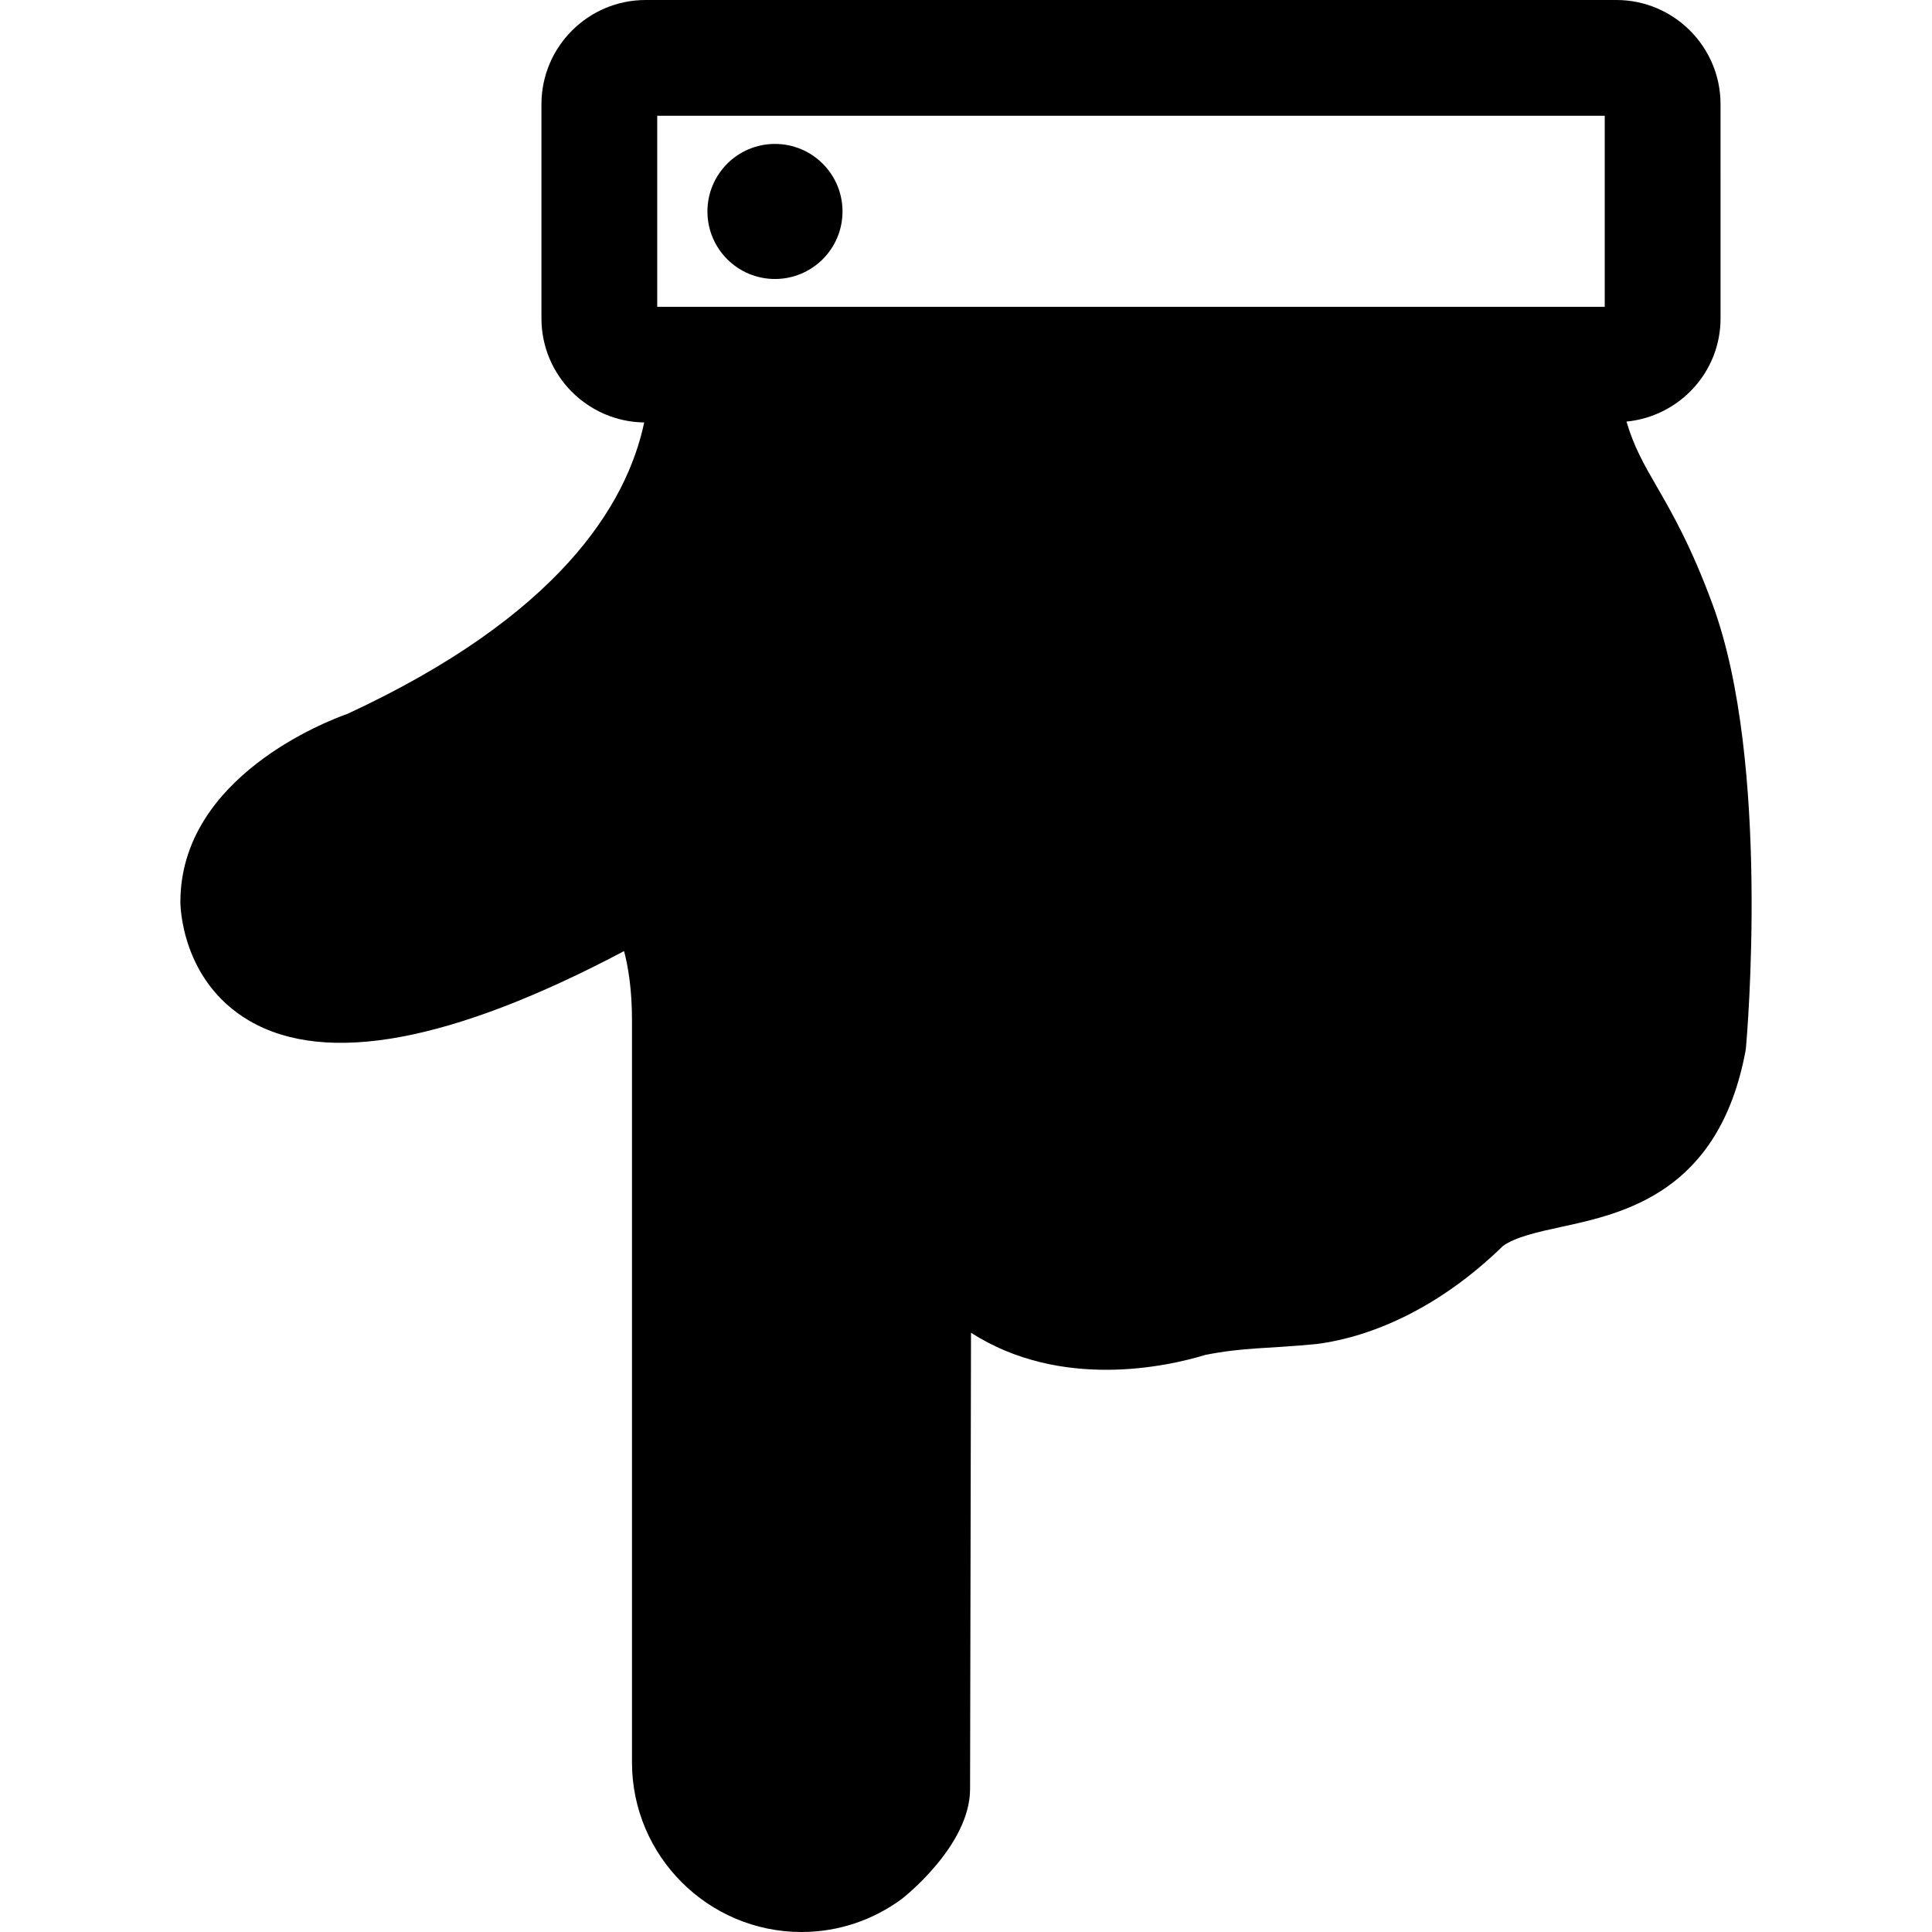
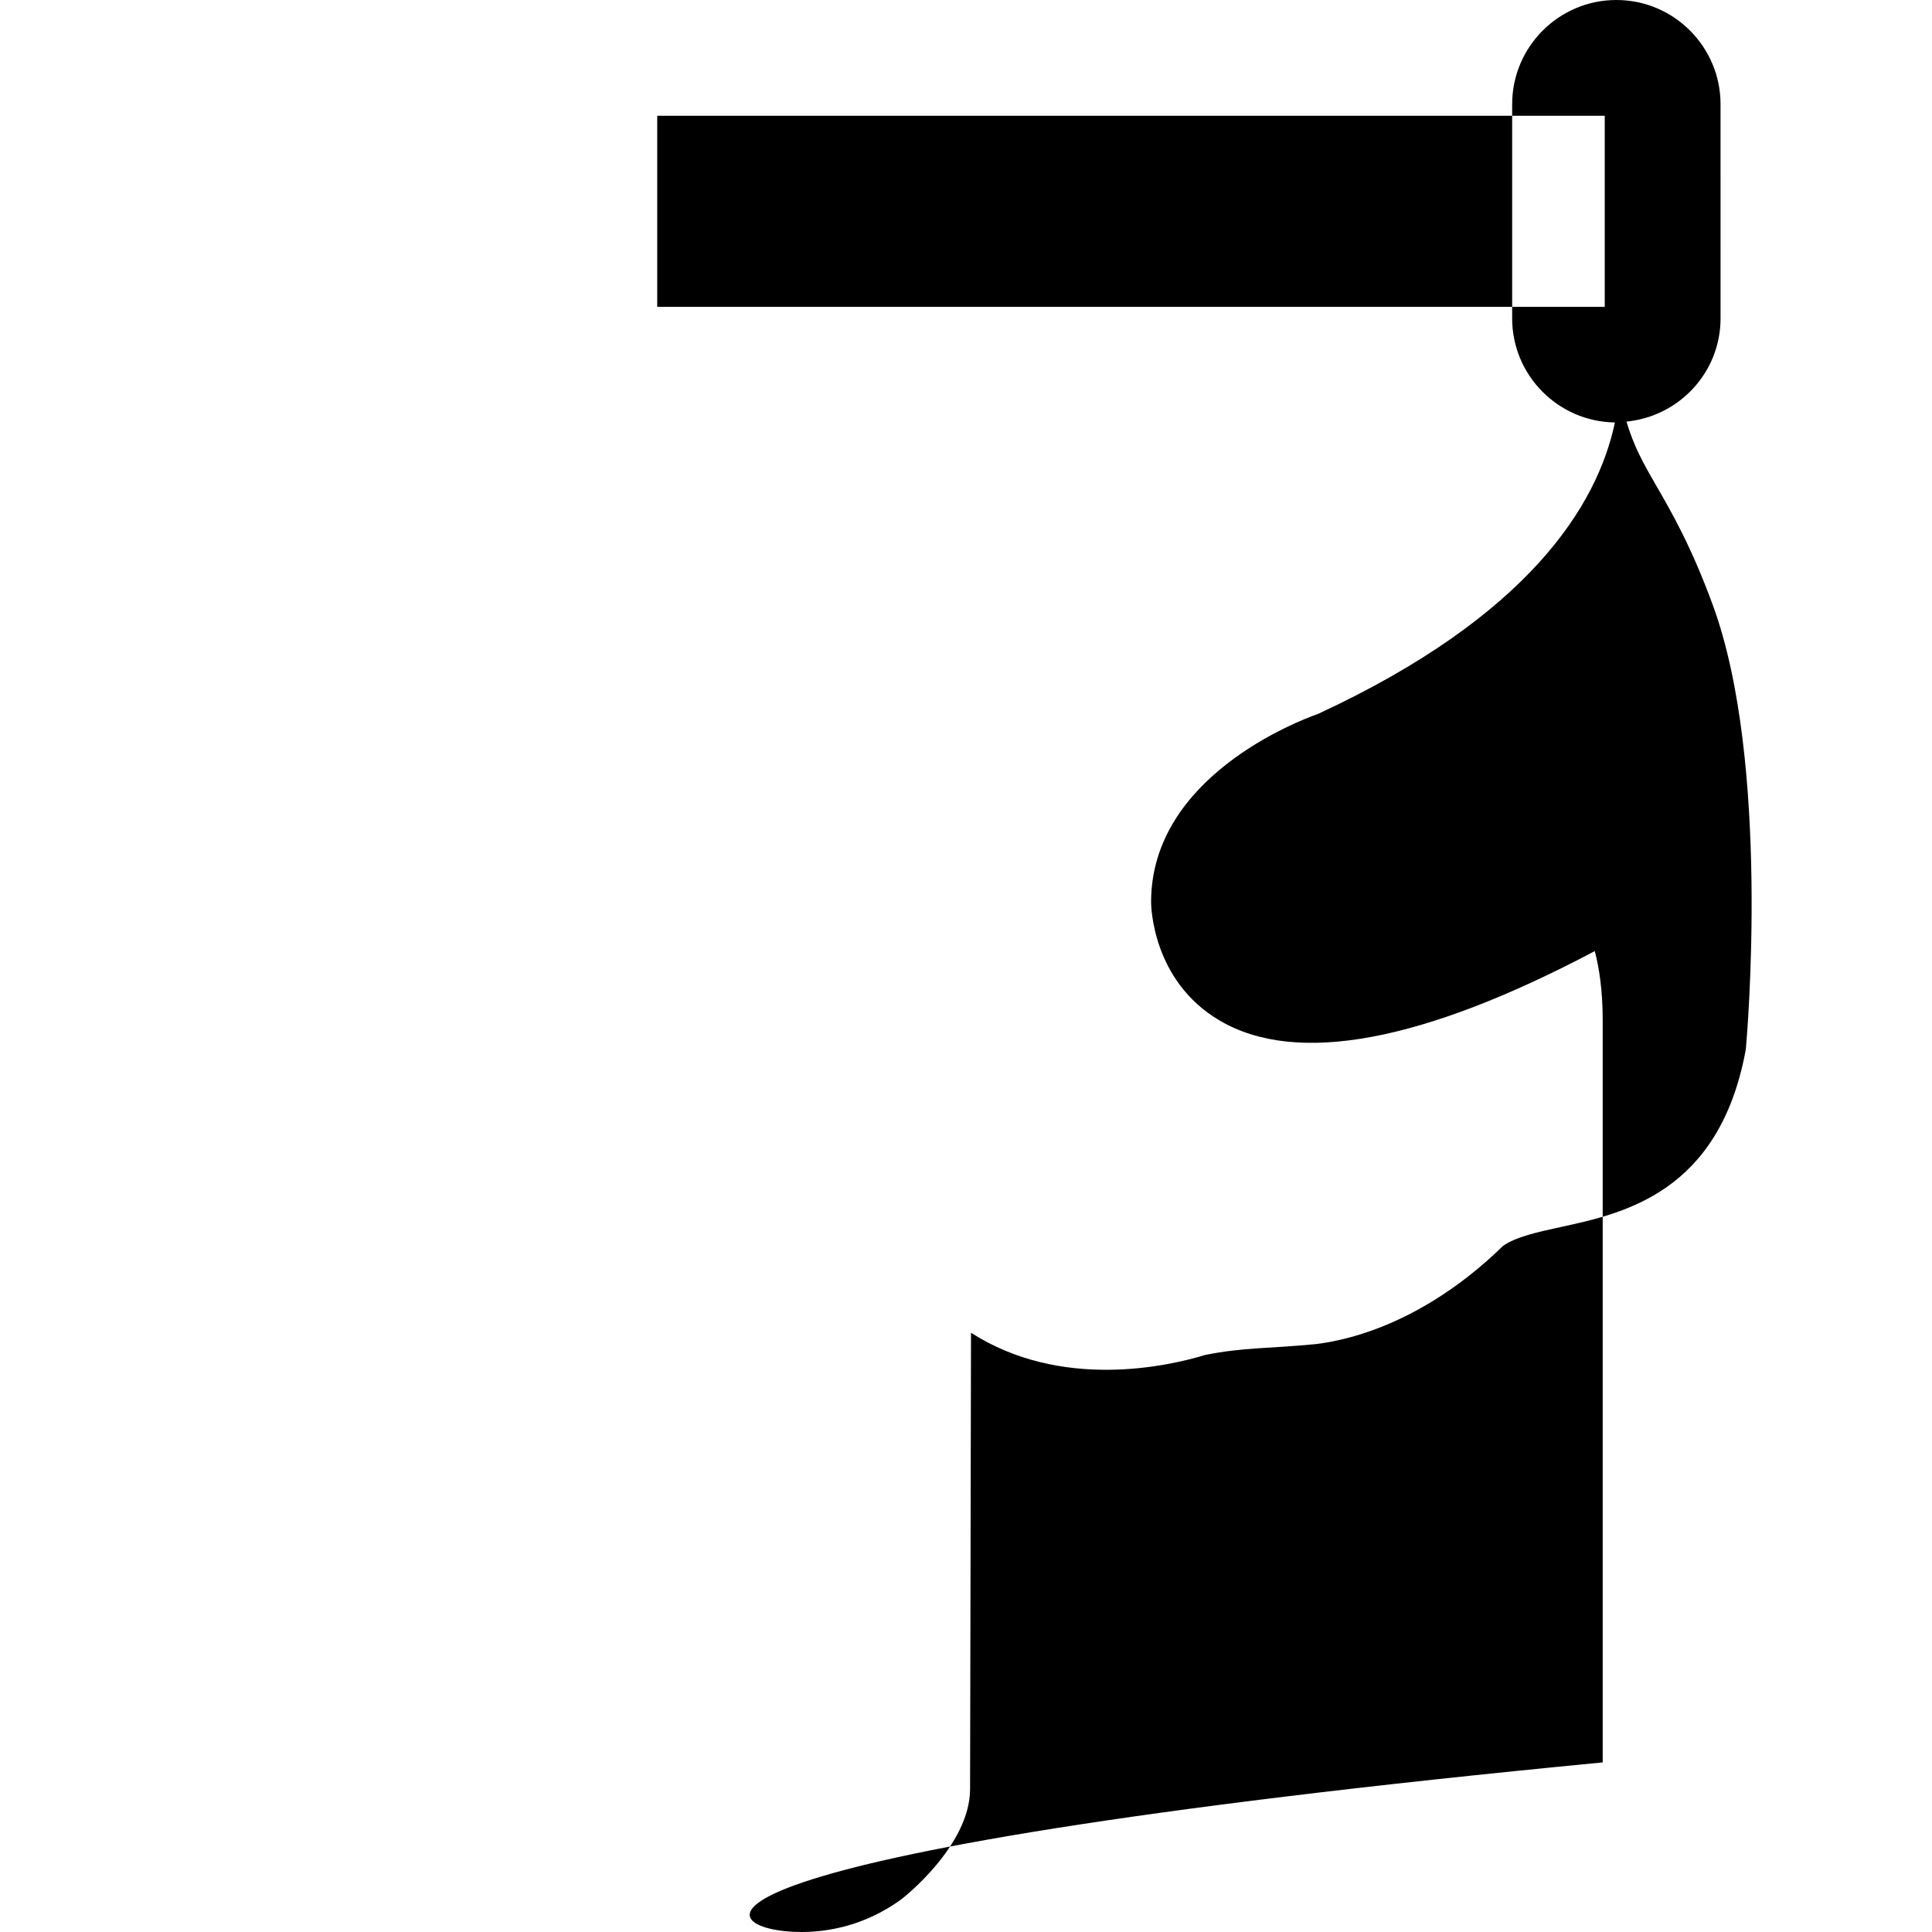
<svg xmlns="http://www.w3.org/2000/svg" fill="#000000" version="1.1" id="Capa_1" width="800px" height="800px" viewBox="0 0 93.43 93.43" xml:space="preserve">
  <g>
    <g>
-       <path d="M38.764,93.43c1.814,0,3.484-0.597,4.844-1.597c0,0,3.304-2.55,3.304-5.32c0-1.598,0.029-14.684,0.045-22.063    c4.367,2.806,9.564,1.613,11.318,1.076c1.875-0.377,3.03-0.299,5.394-0.53c2.767-0.357,6.013-1.816,9.012-4.741    c0.608-0.438,1.675-0.674,2.804-0.919c3.043-0.66,7.64-1.661,8.926-8.506l0.022-0.163c0.05-0.559,1.196-13.787-1.604-21.409    c-1.045-2.85-1.988-4.479-2.745-5.79c-0.599-1.035-1.073-1.875-1.429-3.08c2.547-0.25,4.549-2.379,4.549-4.99V5.04    c0-2.779-2.26-5.04-5.038-5.04H31.223c-2.779,0-5.039,2.261-5.039,5.04v10.358c0,2.755,2.223,4.994,4.969,5.032    c-0.843,3.996-4.137,9.353-14.337,14.086c-0.981,0.346-8.092,3.059-8.093,9.105c0,0.155,0.039,3.813,3.327,5.738    c3.709,2.172,9.802,1.039,18.129-3.365c0.203,0.769,0.383,1.869,0.383,3.33v35.904C30.563,89.751,34.242,93.43,38.764,93.43z     M31.783,14.839v-9.24h45.821v9.239L31.783,14.839L31.783,14.839z" />
-       <circle cx="37.477" cy="10.226" r="3.266" />
+       <path d="M38.764,93.43c1.814,0,3.484-0.597,4.844-1.597c0,0,3.304-2.55,3.304-5.32c0-1.598,0.029-14.684,0.045-22.063    c4.367,2.806,9.564,1.613,11.318,1.076c1.875-0.377,3.03-0.299,5.394-0.53c2.767-0.357,6.013-1.816,9.012-4.741    c0.608-0.438,1.675-0.674,2.804-0.919c3.043-0.66,7.64-1.661,8.926-8.506l0.022-0.163c0.05-0.559,1.196-13.787-1.604-21.409    c-1.045-2.85-1.988-4.479-2.745-5.79c-0.599-1.035-1.073-1.875-1.429-3.08c2.547-0.25,4.549-2.379,4.549-4.99V5.04    c0-2.779-2.26-5.04-5.038-5.04c-2.779,0-5.039,2.261-5.039,5.04v10.358c0,2.755,2.223,4.994,4.969,5.032    c-0.843,3.996-4.137,9.353-14.337,14.086c-0.981,0.346-8.092,3.059-8.093,9.105c0,0.155,0.039,3.813,3.327,5.738    c3.709,2.172,9.802,1.039,18.129-3.365c0.203,0.769,0.383,1.869,0.383,3.33v35.904C30.563,89.751,34.242,93.43,38.764,93.43z     M31.783,14.839v-9.24h45.821v9.239L31.783,14.839L31.783,14.839z" />
    </g>
  </g>
</svg>